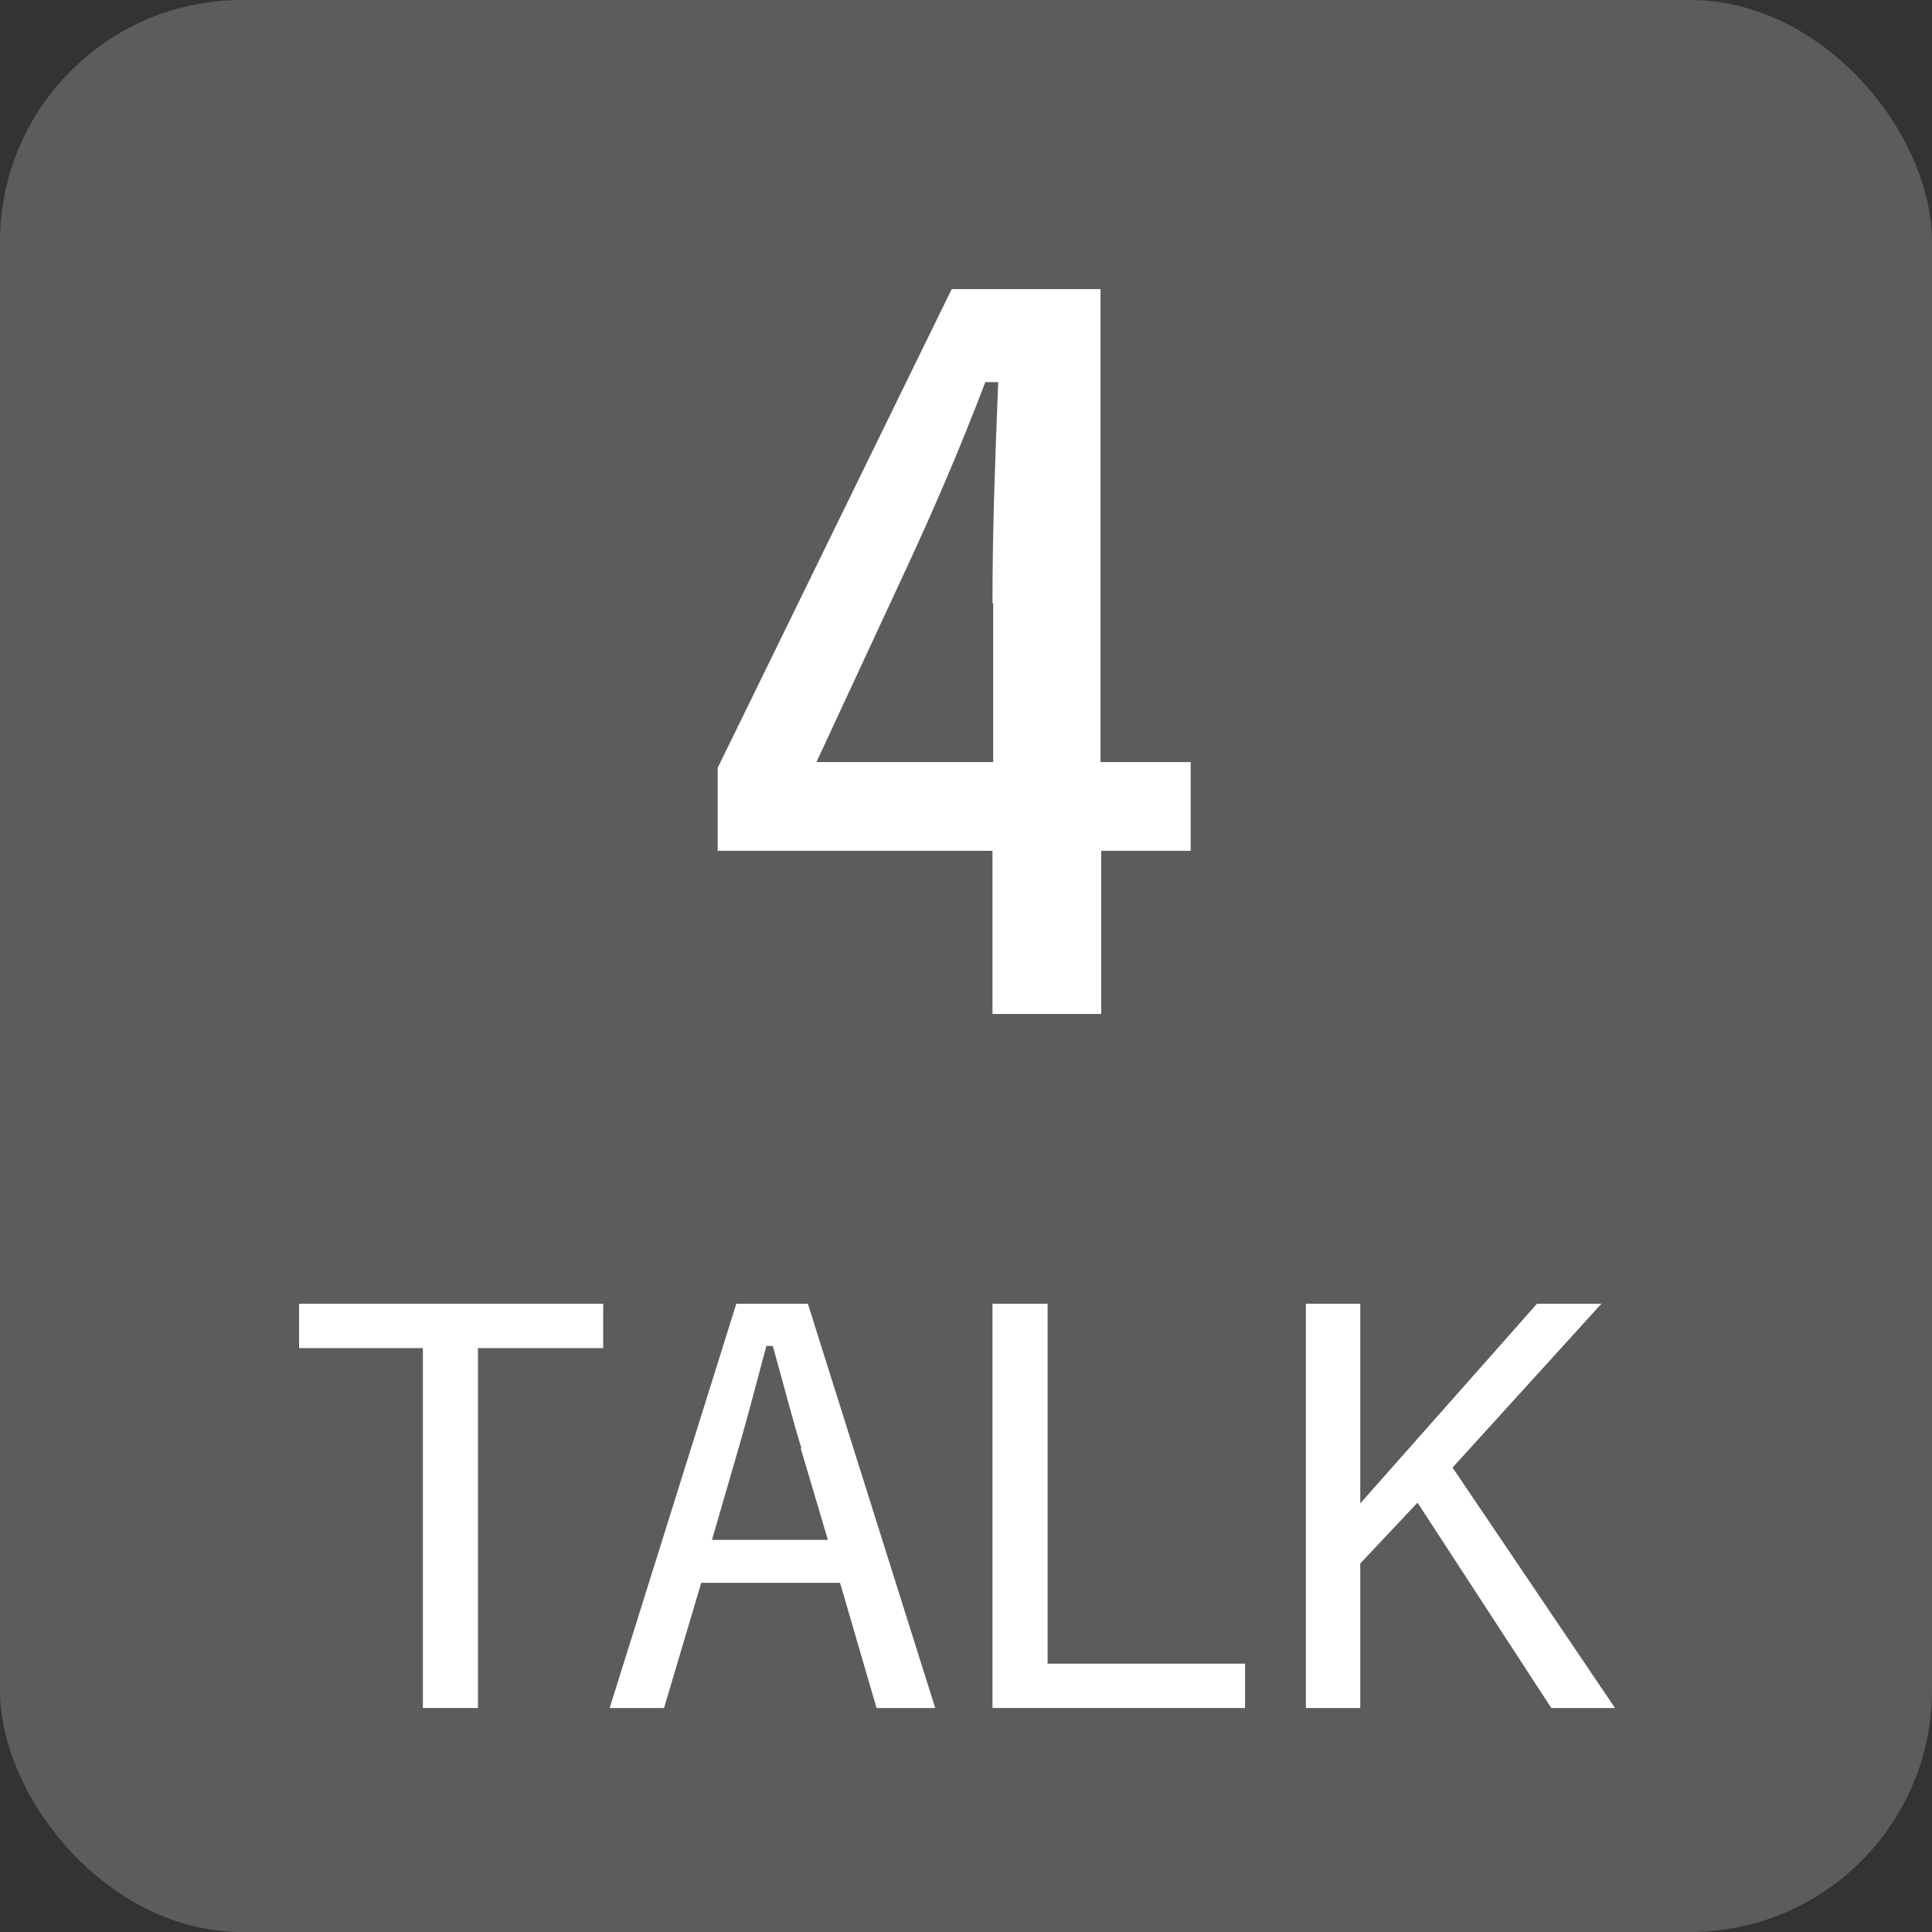
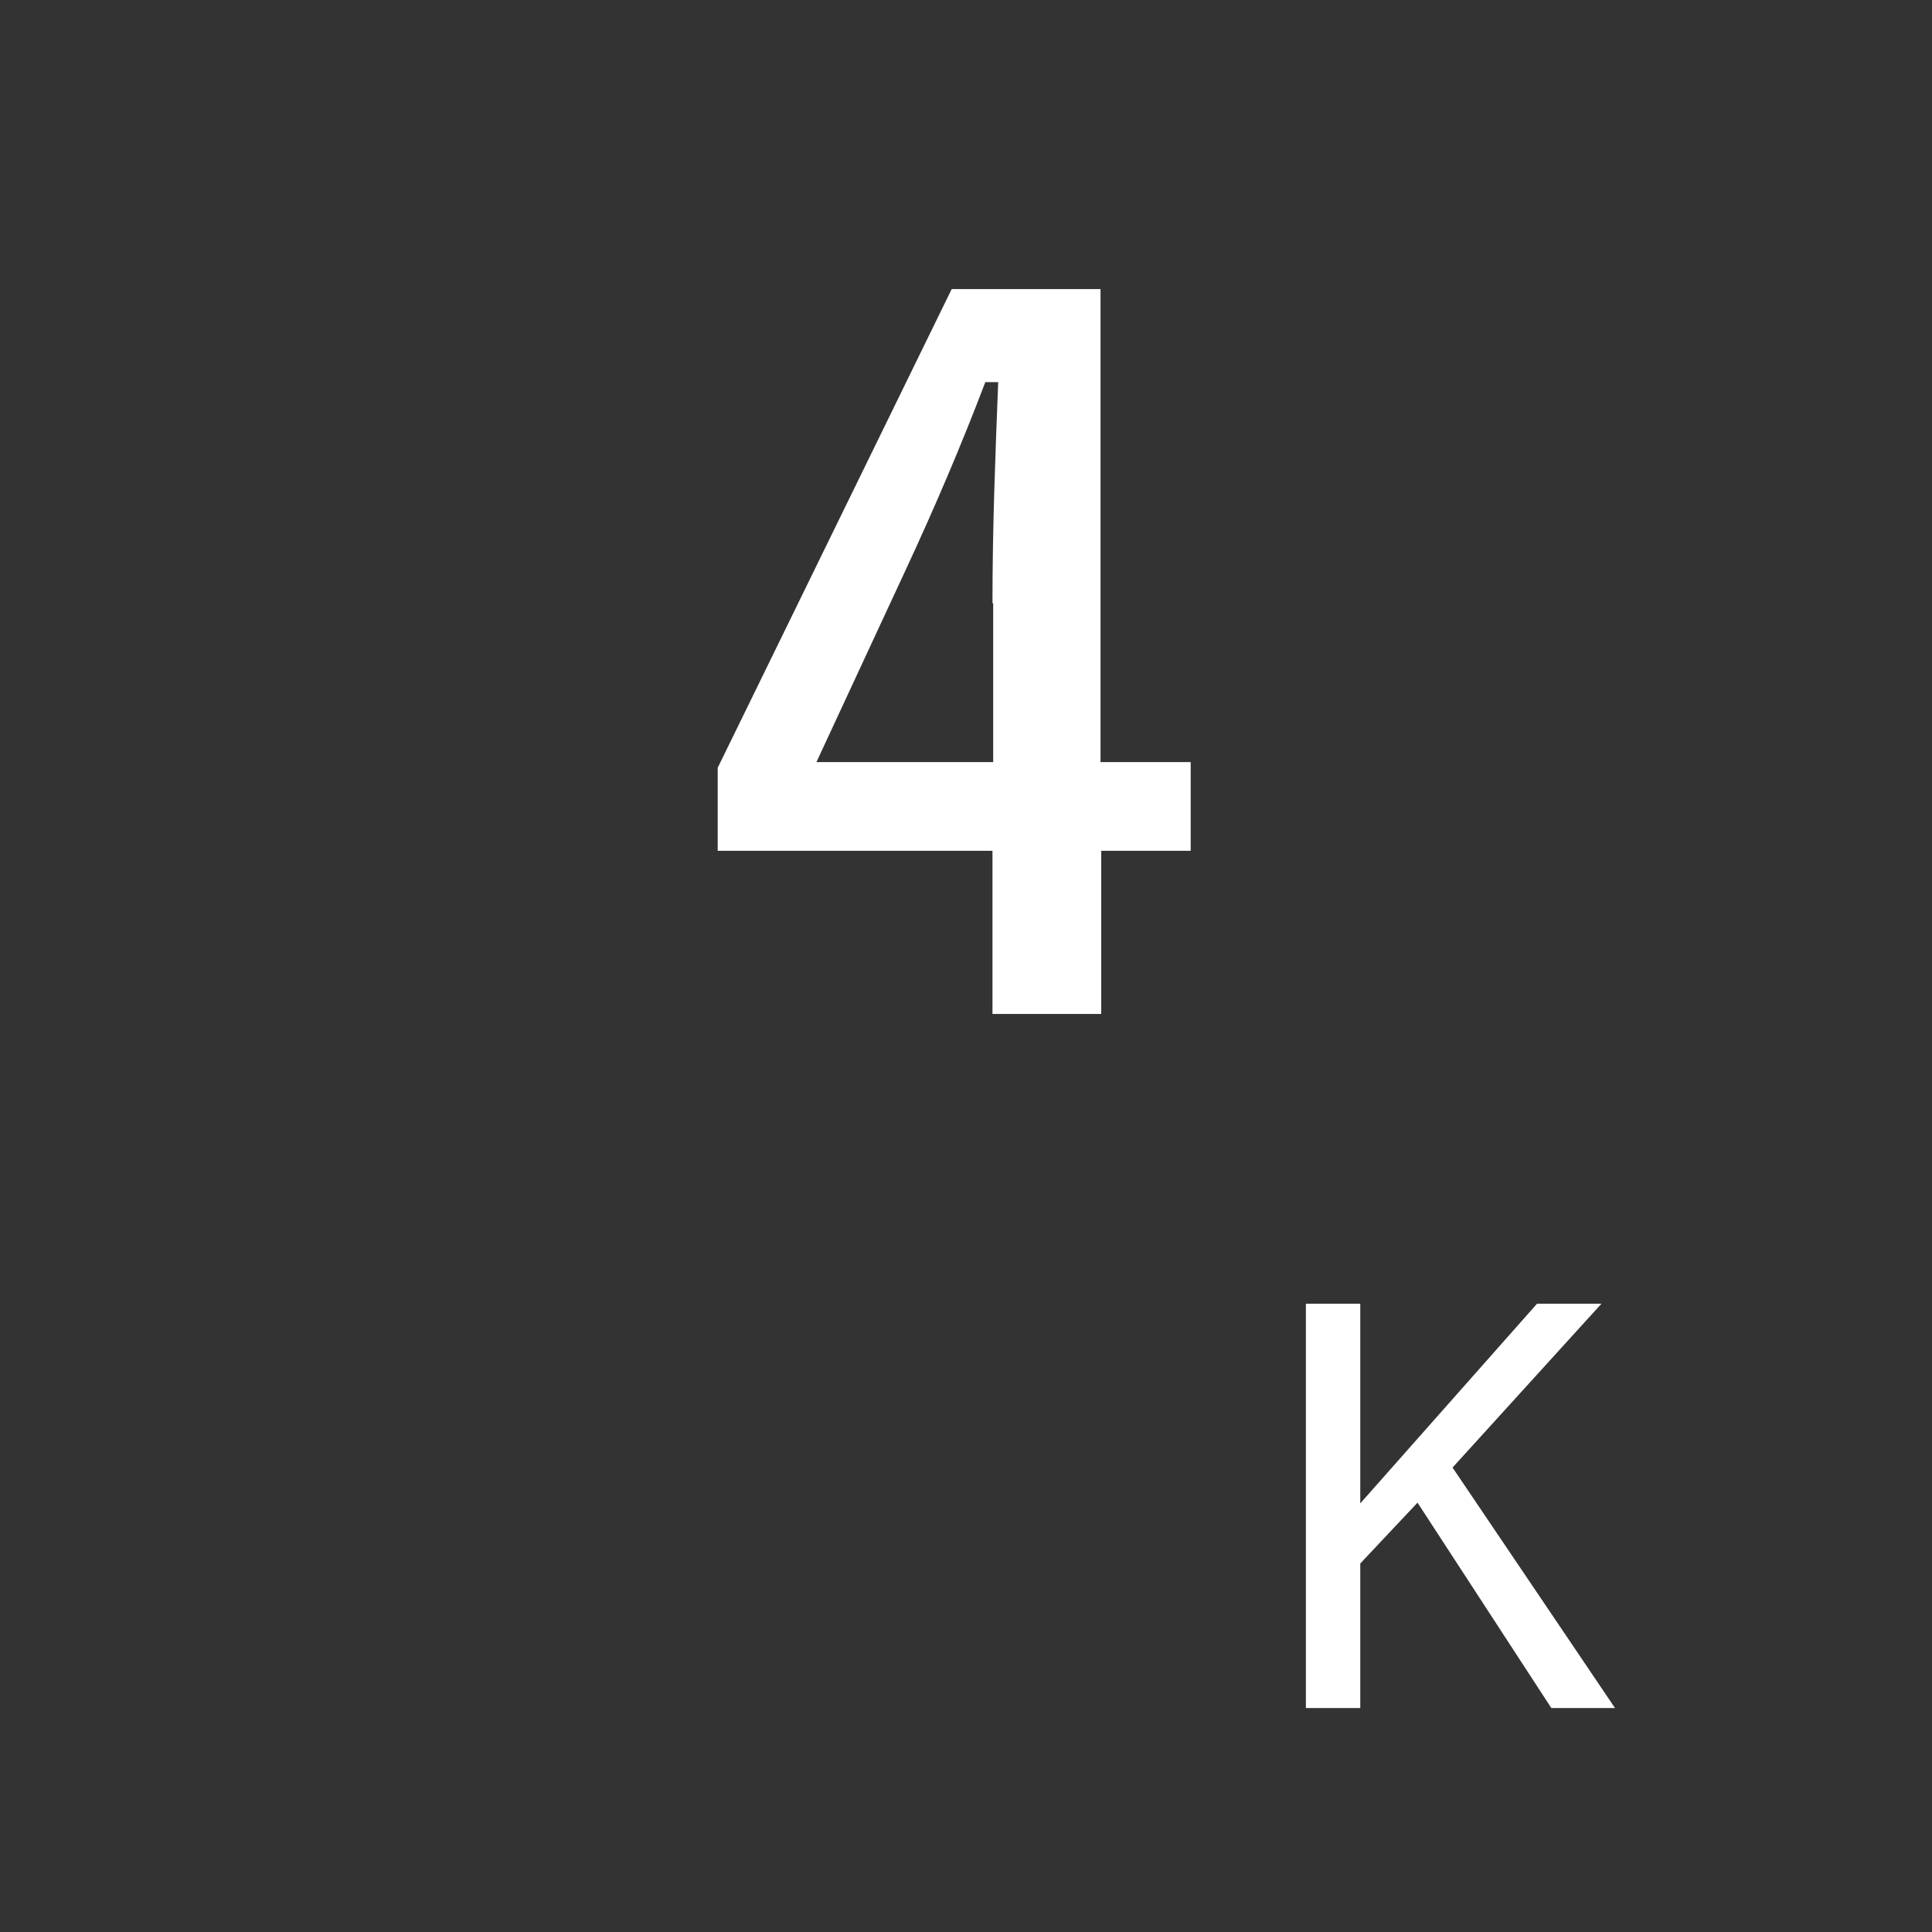
<svg xmlns="http://www.w3.org/2000/svg" id="_レイヤー_1" data-name="レイヤー 1" viewBox="0 0 27 27">
  <rect x="0" y="0" width="27" height="27" fill="#333333" stroke="none" />
  <defs>
    <style>
      .cls-1 {
        fill: #fff;
      }

      .cls-2 {
        fill: #5c5c5c;
      }
    </style>
  </defs>
-   <rect class="cls-2" width="27" height="27" rx="3.38" ry="3.38" />
  <g>
-     <path class="cls-1" d="M8.43,18.84h-1.75v5.03h-.77v-5.03h-1.73v-.62h4.25v.62Z" />
-     <path class="cls-1" d="M13.07,23.87h-.82l-.51-1.75h-1.94l-.52,1.75h-.76l1.77-5.65h1l1.78,5.65Zm-1.87-3.63c-.14-.46-.24-.86-.4-1.43h-.09c-.15,.56-.25,.95-.38,1.4l-.38,1.31h1.62l-.38-1.28Z" />
-     <path class="cls-1" d="M14.65,23.25h2.75v.62h-3.53v-5.65h.77v5.03Z" />
    <path class="cls-1" d="M20.3,20.51l2.27,3.36h-.89l-1.87-2.87-.8,.85v2.02h-.76v-5.65h.76v2.79l2.47-2.79h.9l-2.09,2.3Z" />
  </g>
  <path class="cls-1" d="M15.39,10.65h1.25v1.24h-1.25v2.28h-1.52v-2.28h-3.84v-1.16l3.27-6.69h2.08v6.61Zm-1.52-2.22c0-1.07,.04-2.07,.08-3.09h-.18c-.33,.87-.71,1.76-1.12,2.64l-1.24,2.67h2.47v-2.22Z" />
</svg>